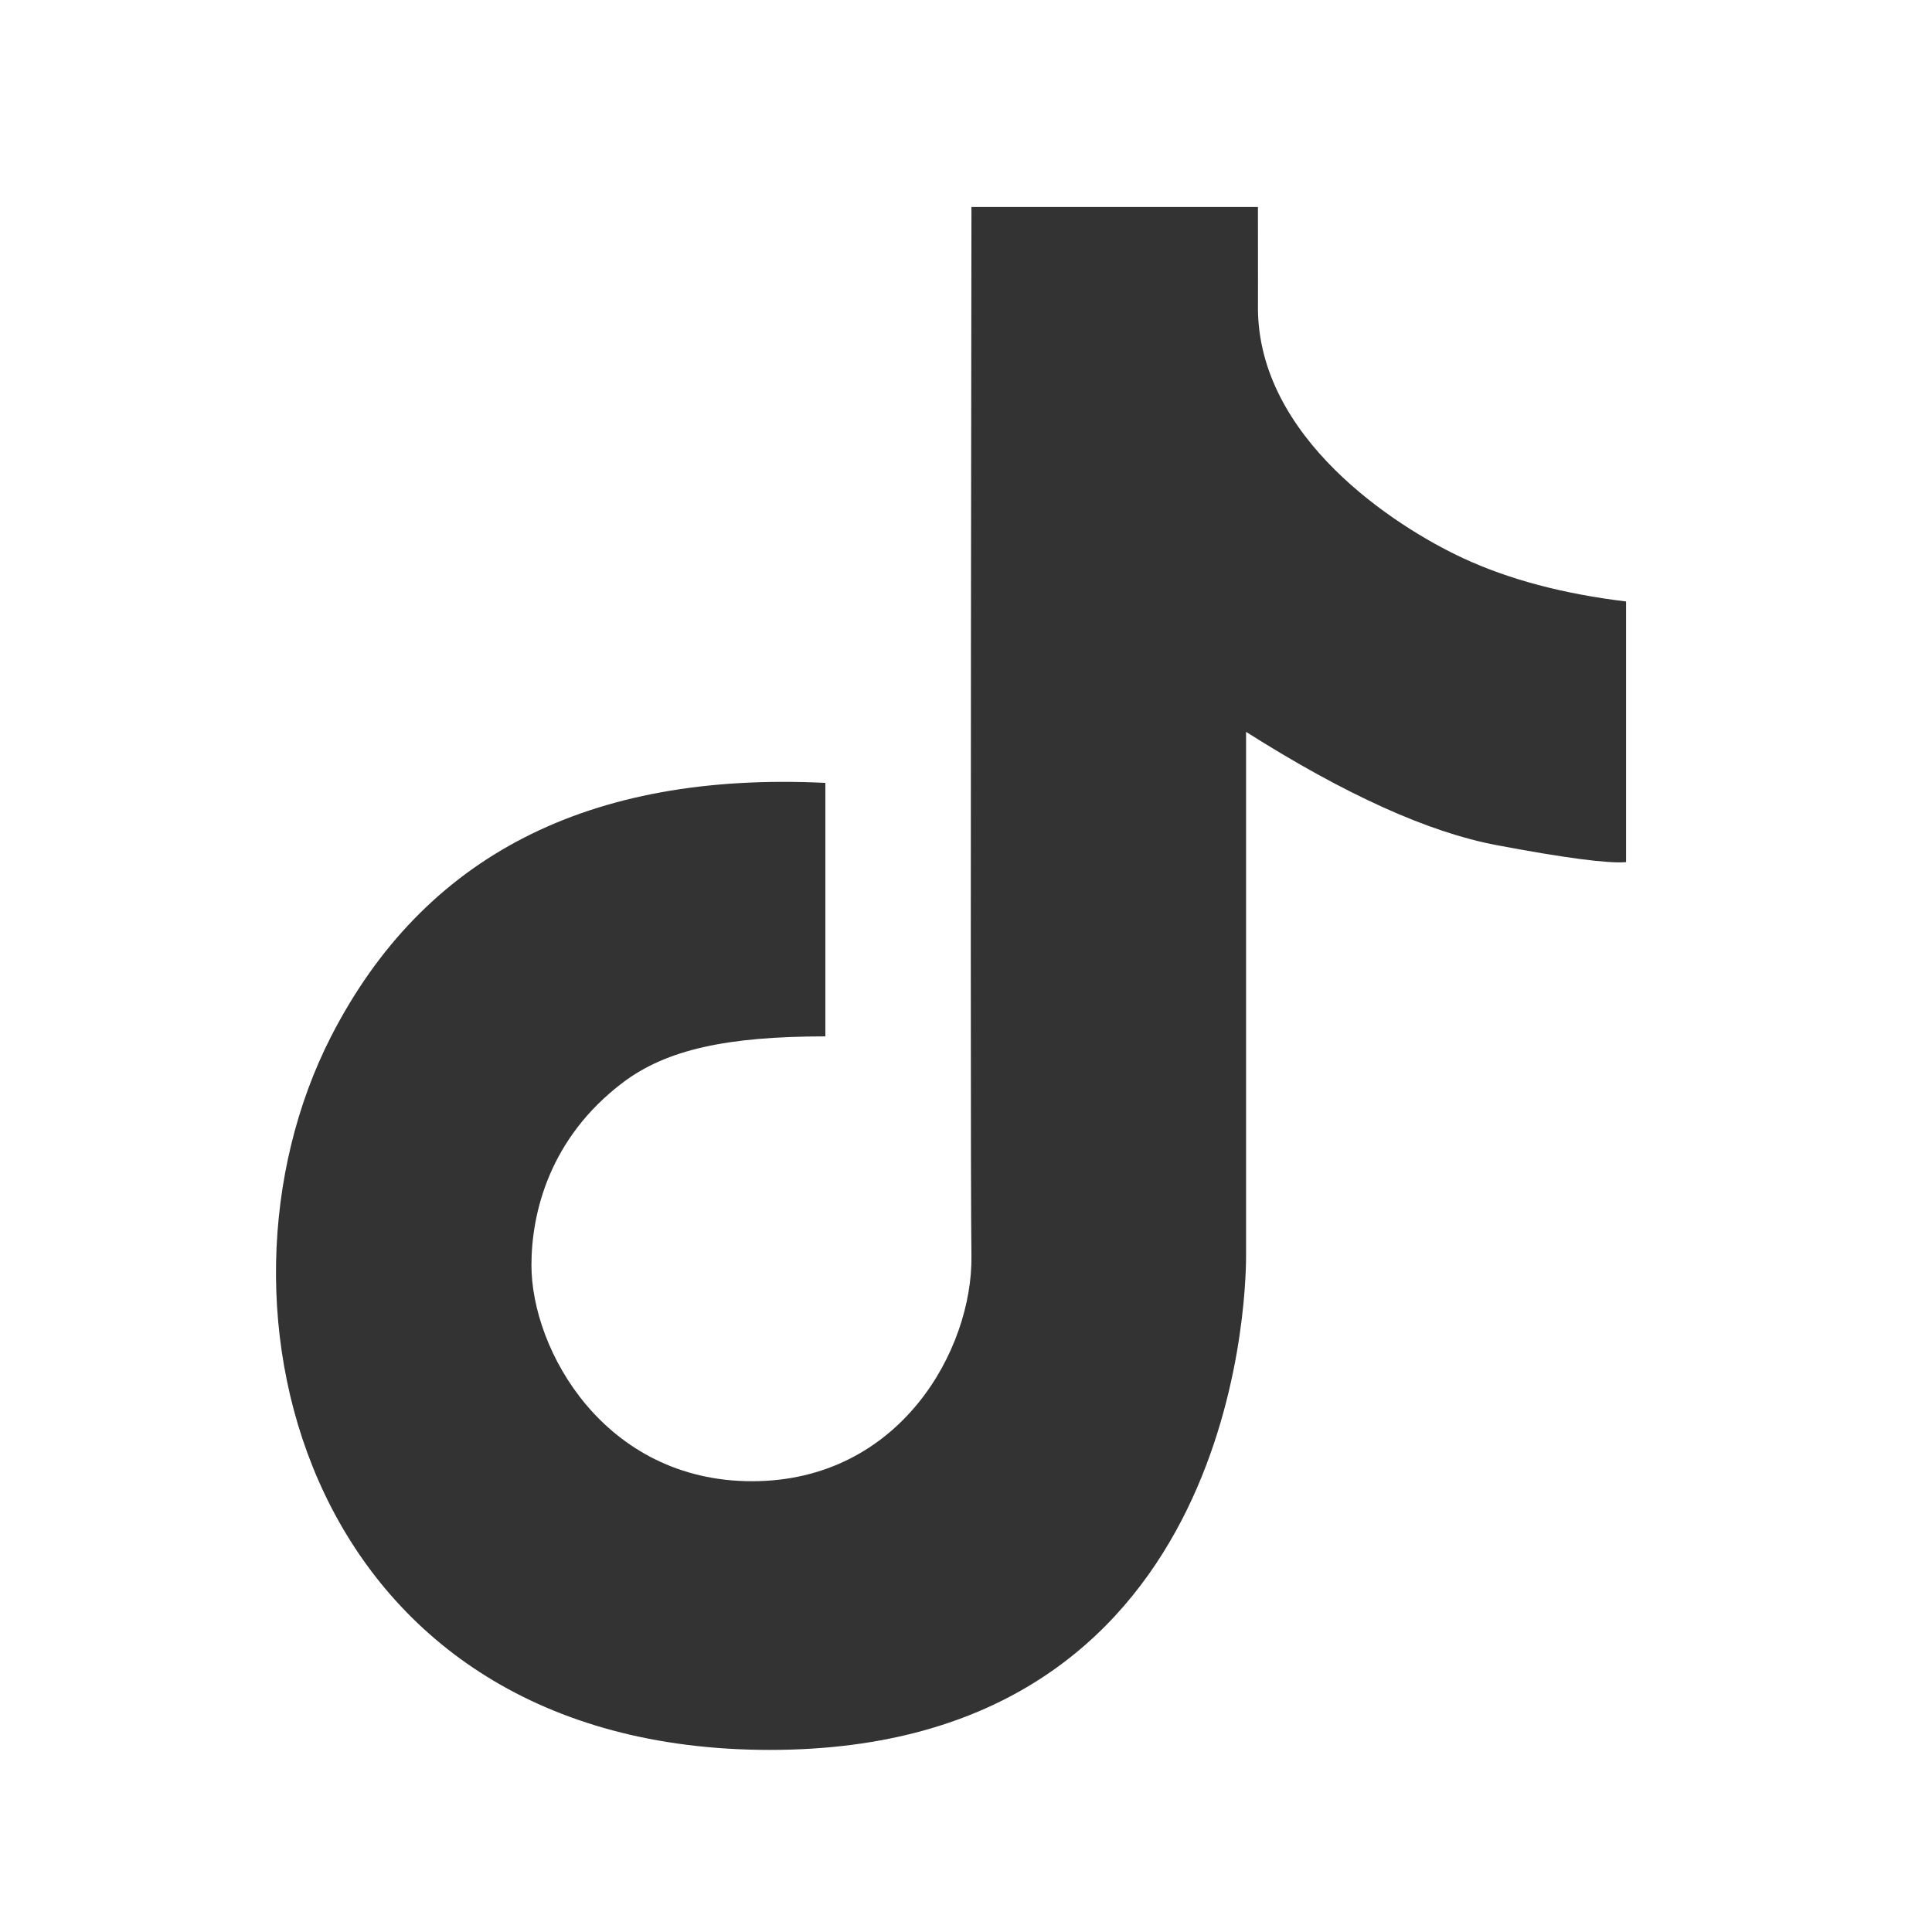
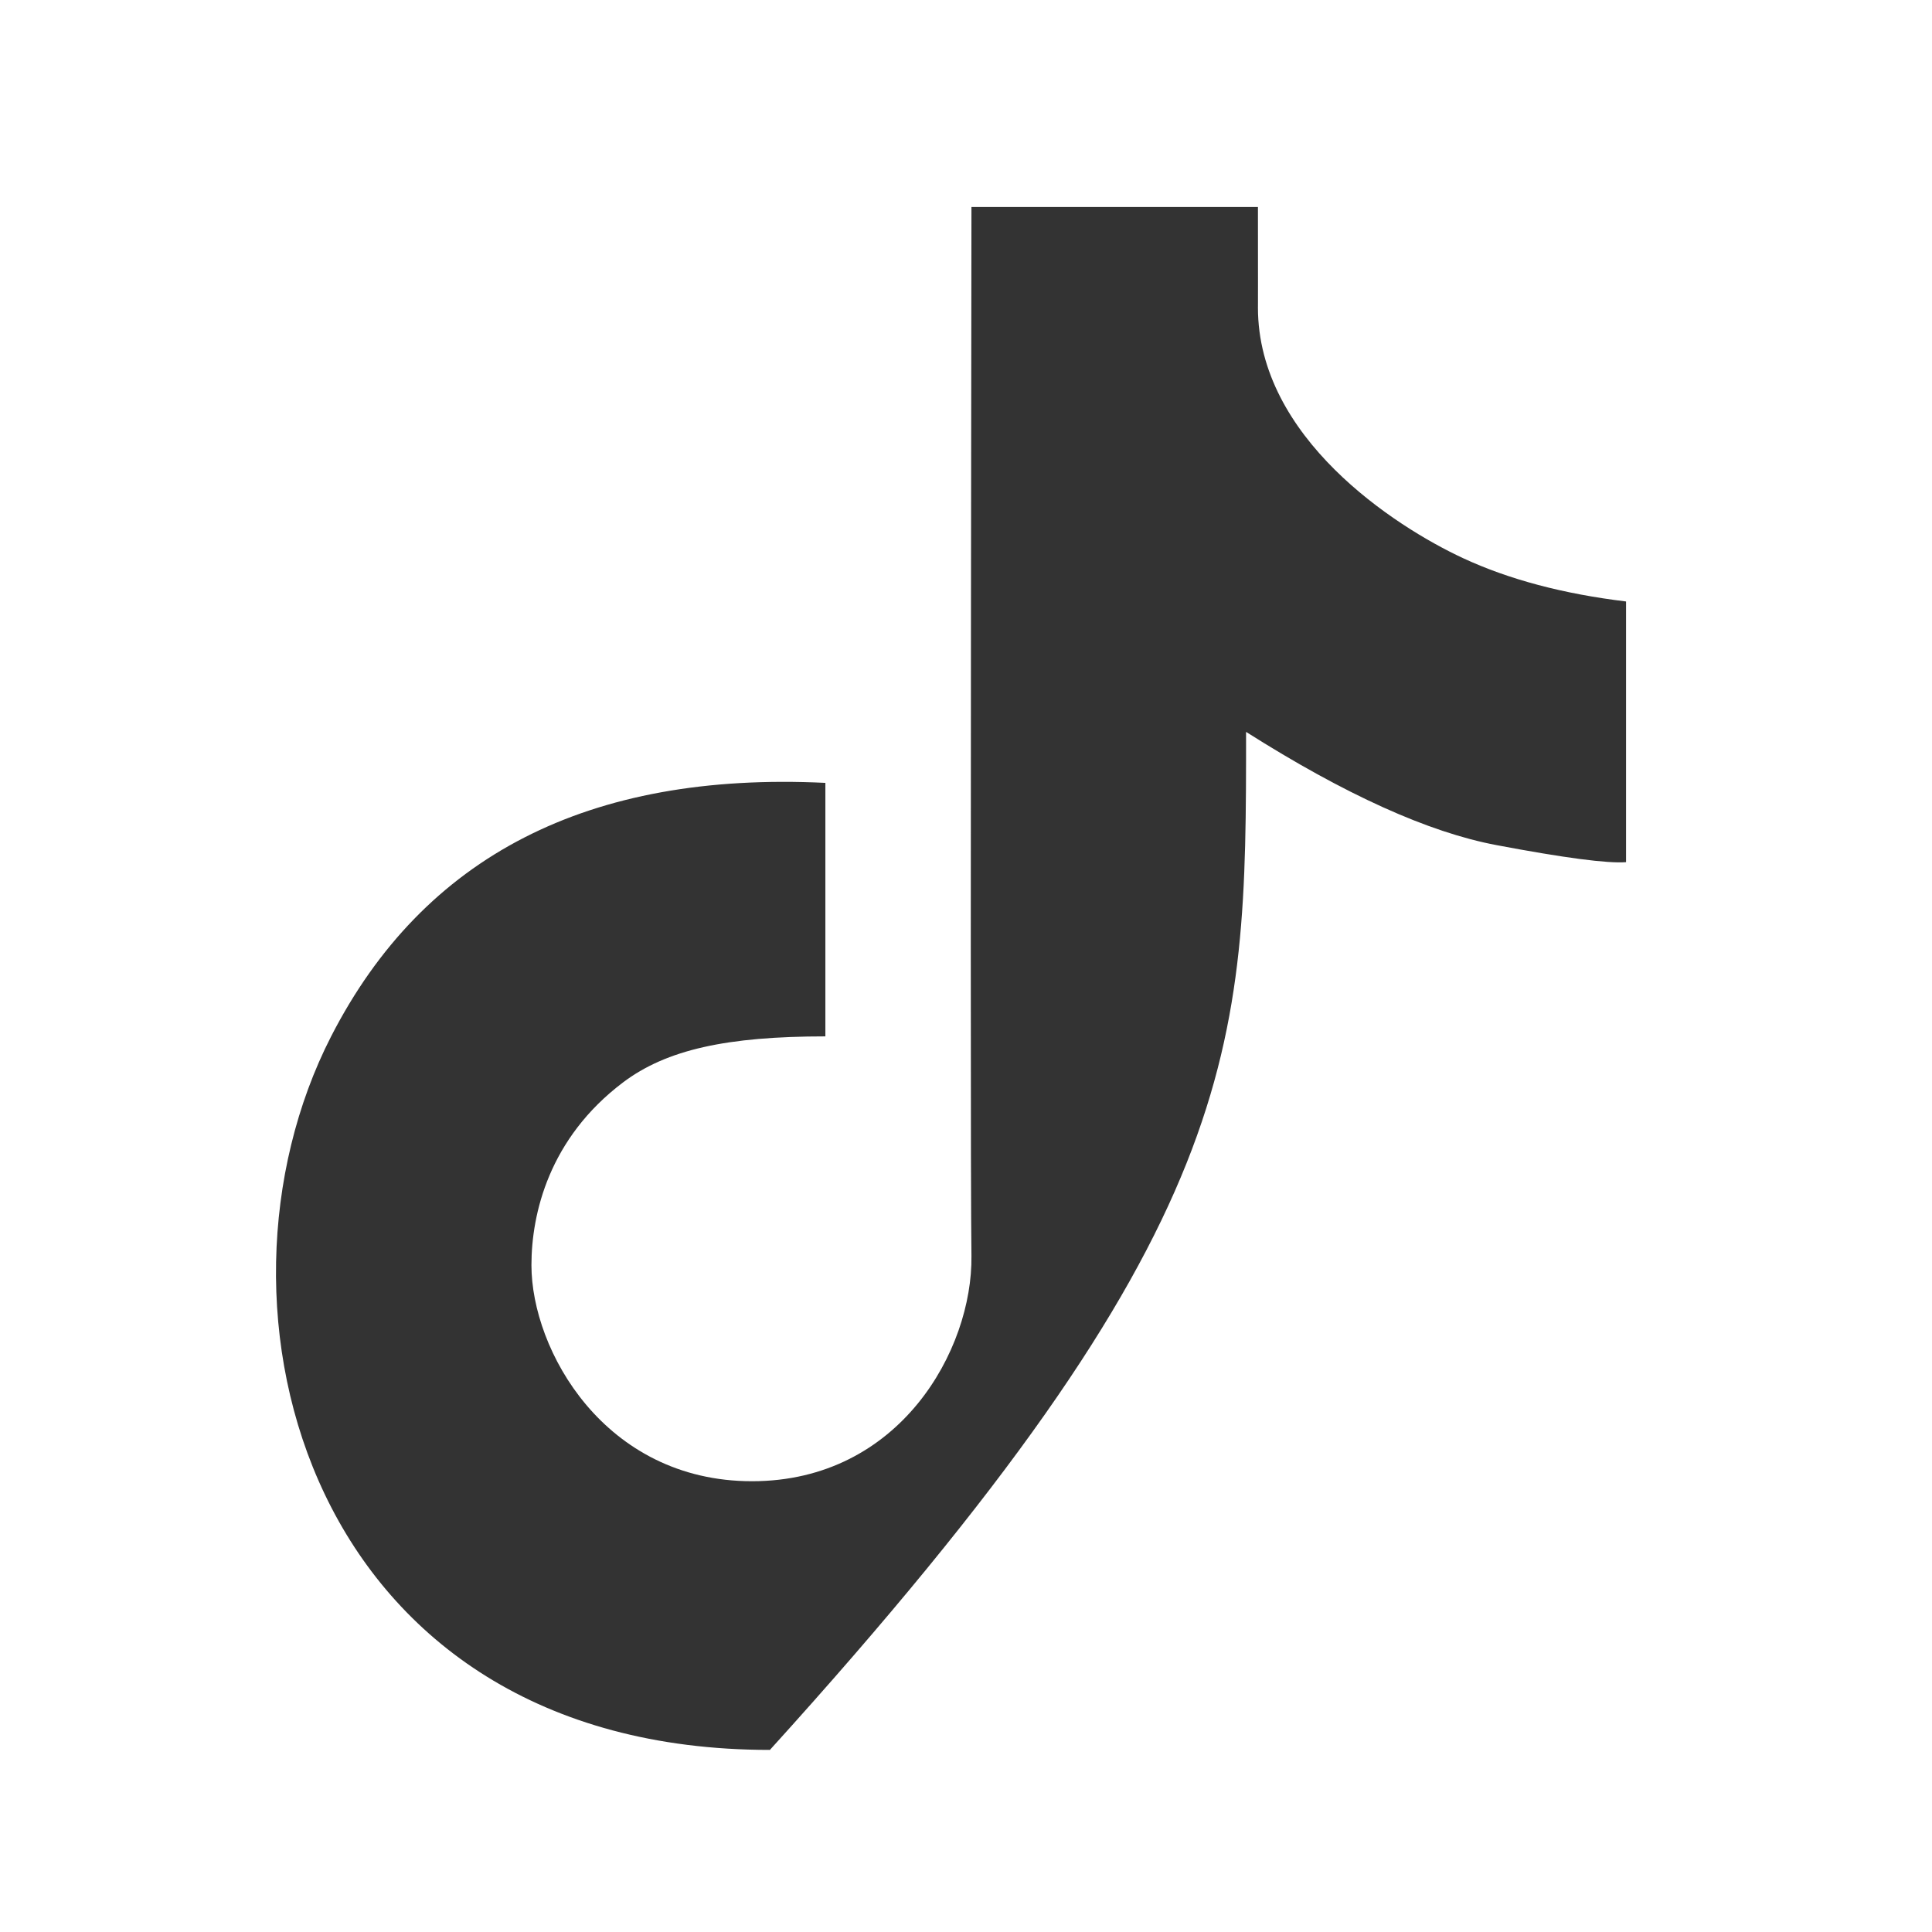
<svg xmlns="http://www.w3.org/2000/svg" width="28px" height="28px" viewBox="0 0 28 28" version="1.1">
  <title>抖音logo</title>
  <defs>
    <filter color-interpolation-filters="auto" id="filter-1">
      <feColorMatrix in="SourceGraphic" type="matrix" values="0 0 0 0 0.6 0 0 0 0 0.6 0 0 0 0 0.6 0 0 0 1 0" />
    </filter>
  </defs>
  <g id="2.0" stroke="none" stroke-width="1" fill="none" fill-rule="evenodd">
    <g id="首页" transform="translate(-343, -7656)">
      <g id="底部菜单" transform="translate(0, 7298)">
        <g id="抖音logo" transform="translate(343, 358)">
-           <rect id="矩形" fill="#FF1111" opacity="0" x="0" y="0" width="28" height="28" />
          <g filter="url(#filter-1)" id="抖音_tiktok">
            <g transform="translate(4, 3)">
-               <path d="M7.962,8.346 C4.527,8.18 2.14,9.405 0.799,12.02 C-1.211,15.942 0.45,22.361 7.158,22.361 C13.865,22.361 14.059,15.88 14.059,15.201 C14.059,14.748 14.059,12.217 14.059,7.607 C15.494,8.516 16.704,9.063 17.688,9.248 C18.673,9.434 19.299,9.516 19.566,9.495 L19.566,5.717 C18.655,5.607 17.868,5.398 17.203,5.089 C16.207,4.626 14.231,3.341 14.231,1.458 C14.232,1.467 14.232,0.981 14.231,0 L10.079,0 C10.066,9.226 10.066,14.293 10.079,15.201 C10.097,16.562 9.041,18.467 6.899,18.467 C4.758,18.467 3.702,16.564 3.702,15.336 C3.702,14.585 3.96,13.496 5.027,12.689 C5.659,12.211 6.538,12.02 7.962,12.02 C7.962,11.579 7.962,10.354 7.962,8.346 Z" id="路径" fill="#333333" fill-rule="nonzero" />
+               <path d="M7.962,8.346 C4.527,8.18 2.14,9.405 0.799,12.02 C-1.211,15.942 0.45,22.361 7.158,22.361 C14.059,14.748 14.059,12.217 14.059,7.607 C15.494,8.516 16.704,9.063 17.688,9.248 C18.673,9.434 19.299,9.516 19.566,9.495 L19.566,5.717 C18.655,5.607 17.868,5.398 17.203,5.089 C16.207,4.626 14.231,3.341 14.231,1.458 C14.232,1.467 14.232,0.981 14.231,0 L10.079,0 C10.066,9.226 10.066,14.293 10.079,15.201 C10.097,16.562 9.041,18.467 6.899,18.467 C4.758,18.467 3.702,16.564 3.702,15.336 C3.702,14.585 3.96,13.496 5.027,12.689 C5.659,12.211 6.538,12.02 7.962,12.02 C7.962,11.579 7.962,10.354 7.962,8.346 Z" id="路径" fill="#333333" fill-rule="nonzero" />
            </g>
          </g>
        </g>
      </g>
    </g>
  </g>
</svg>